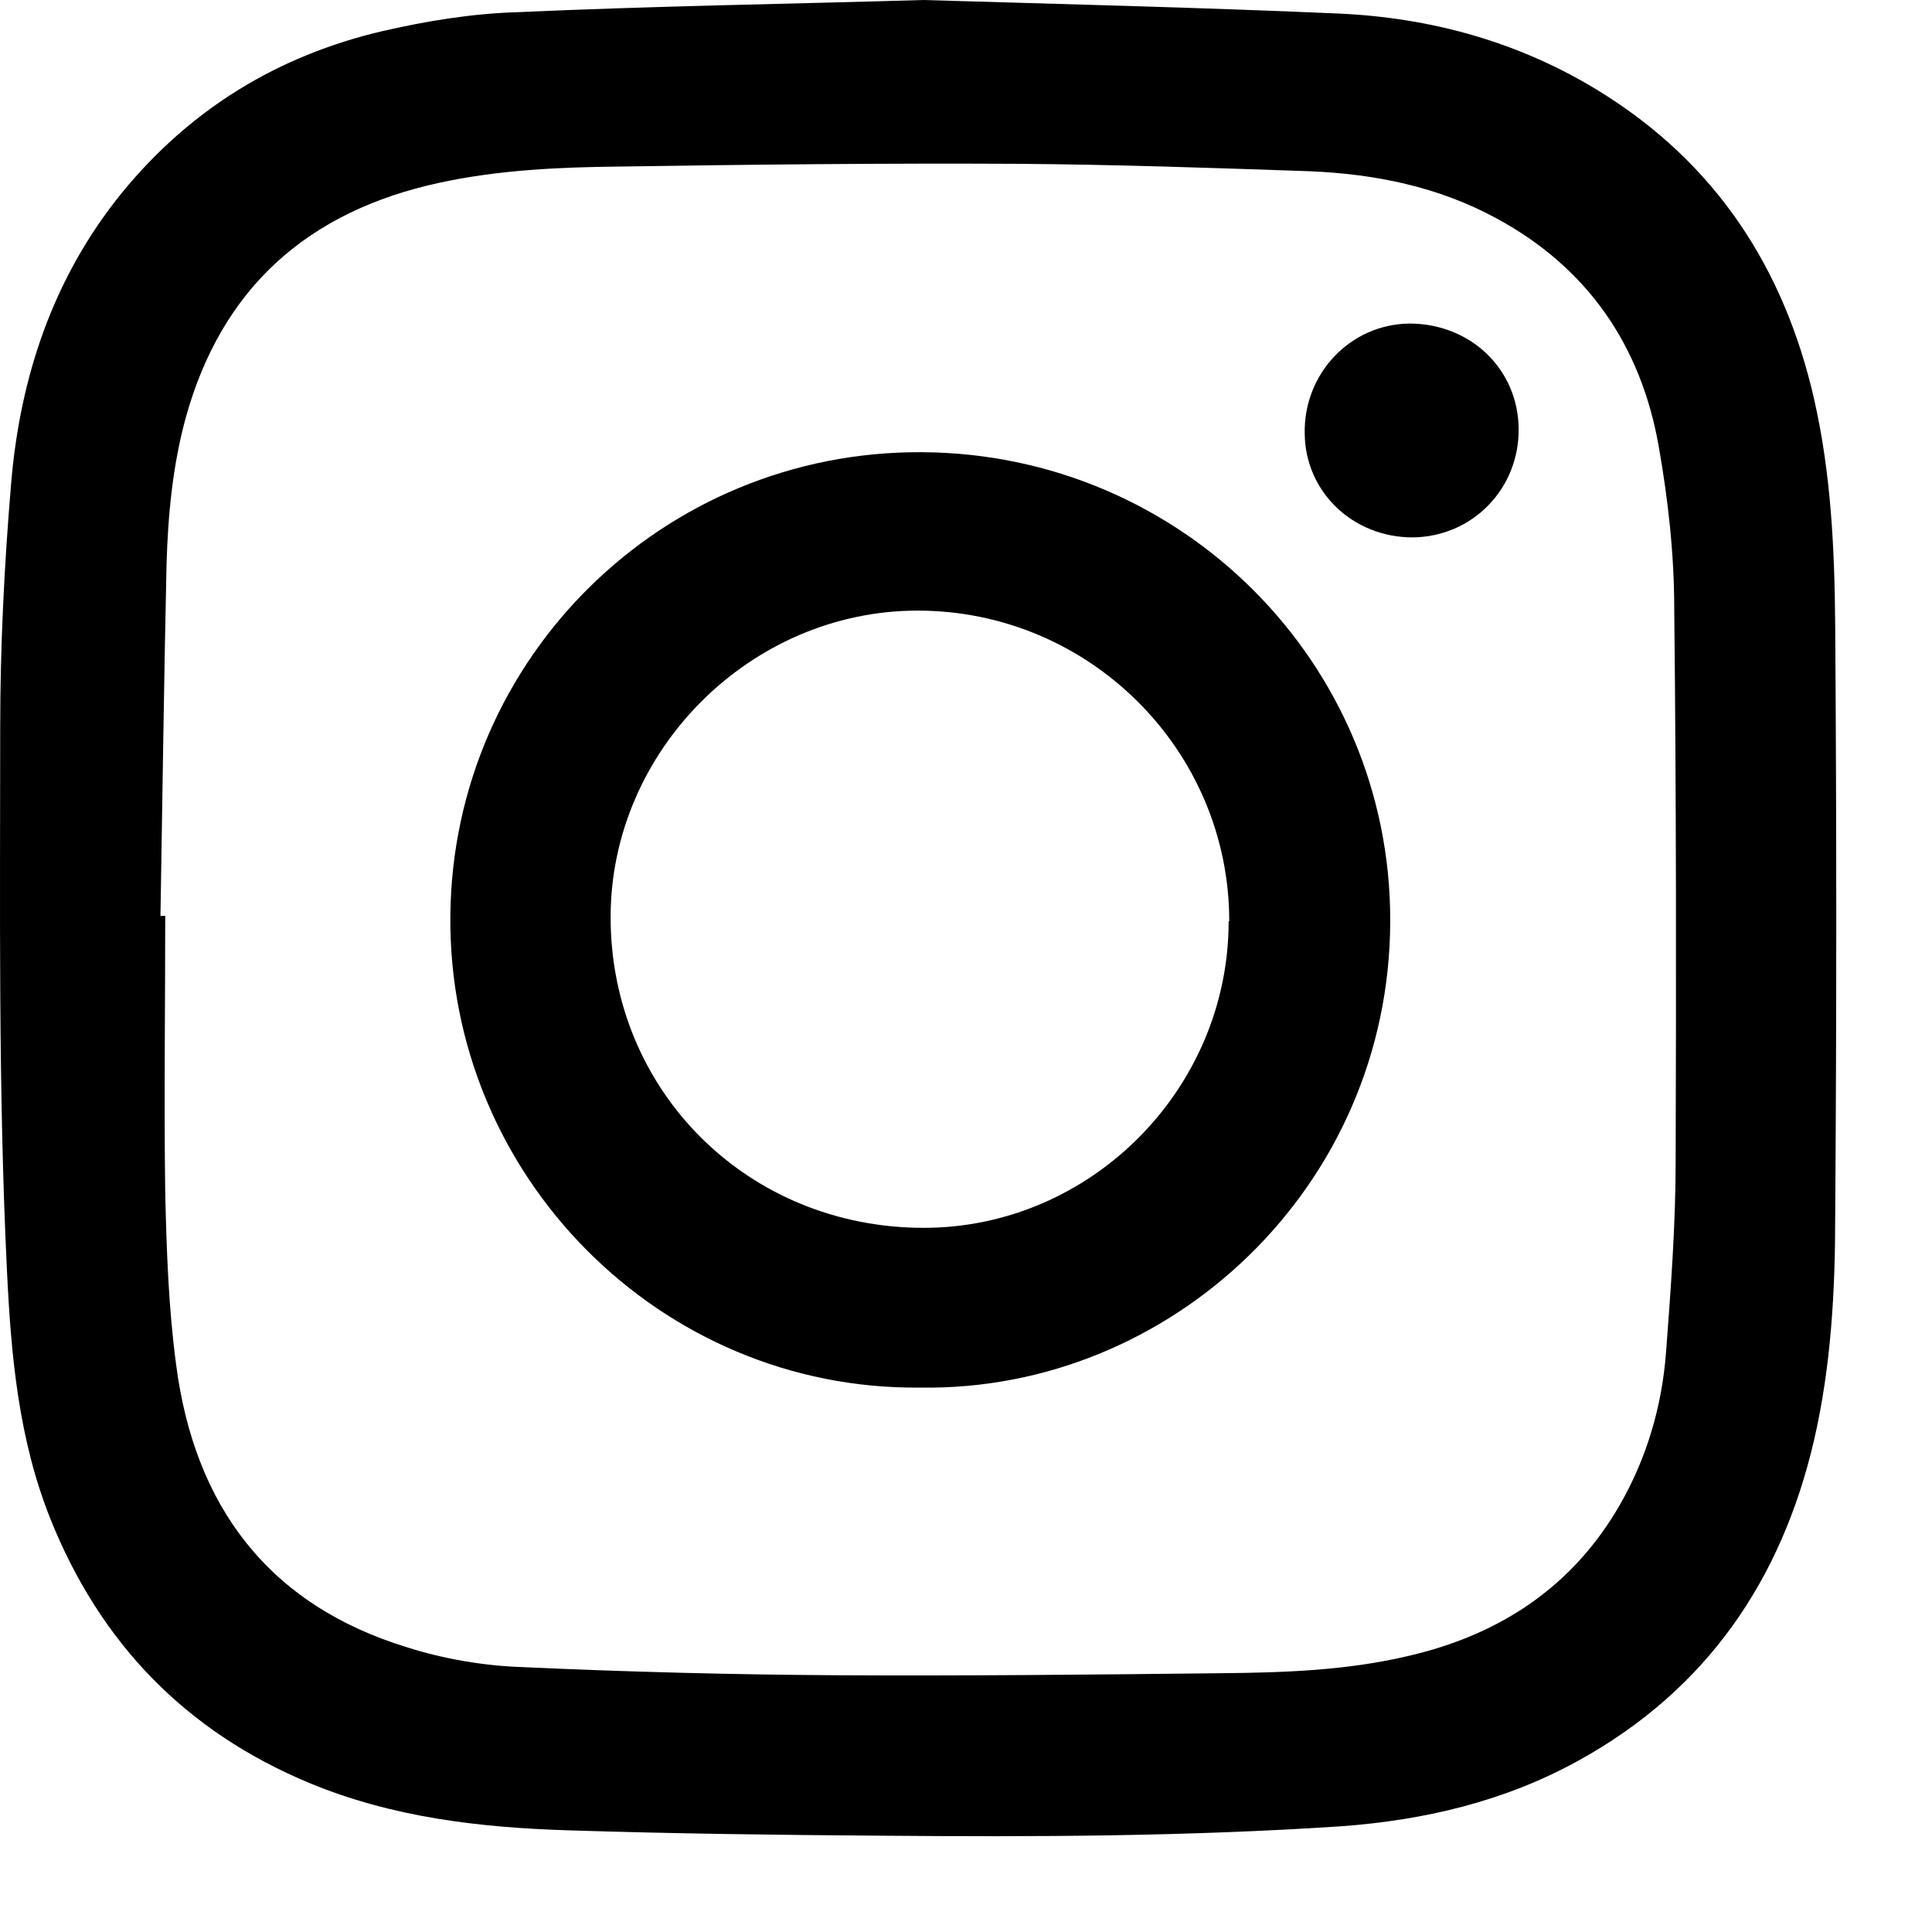
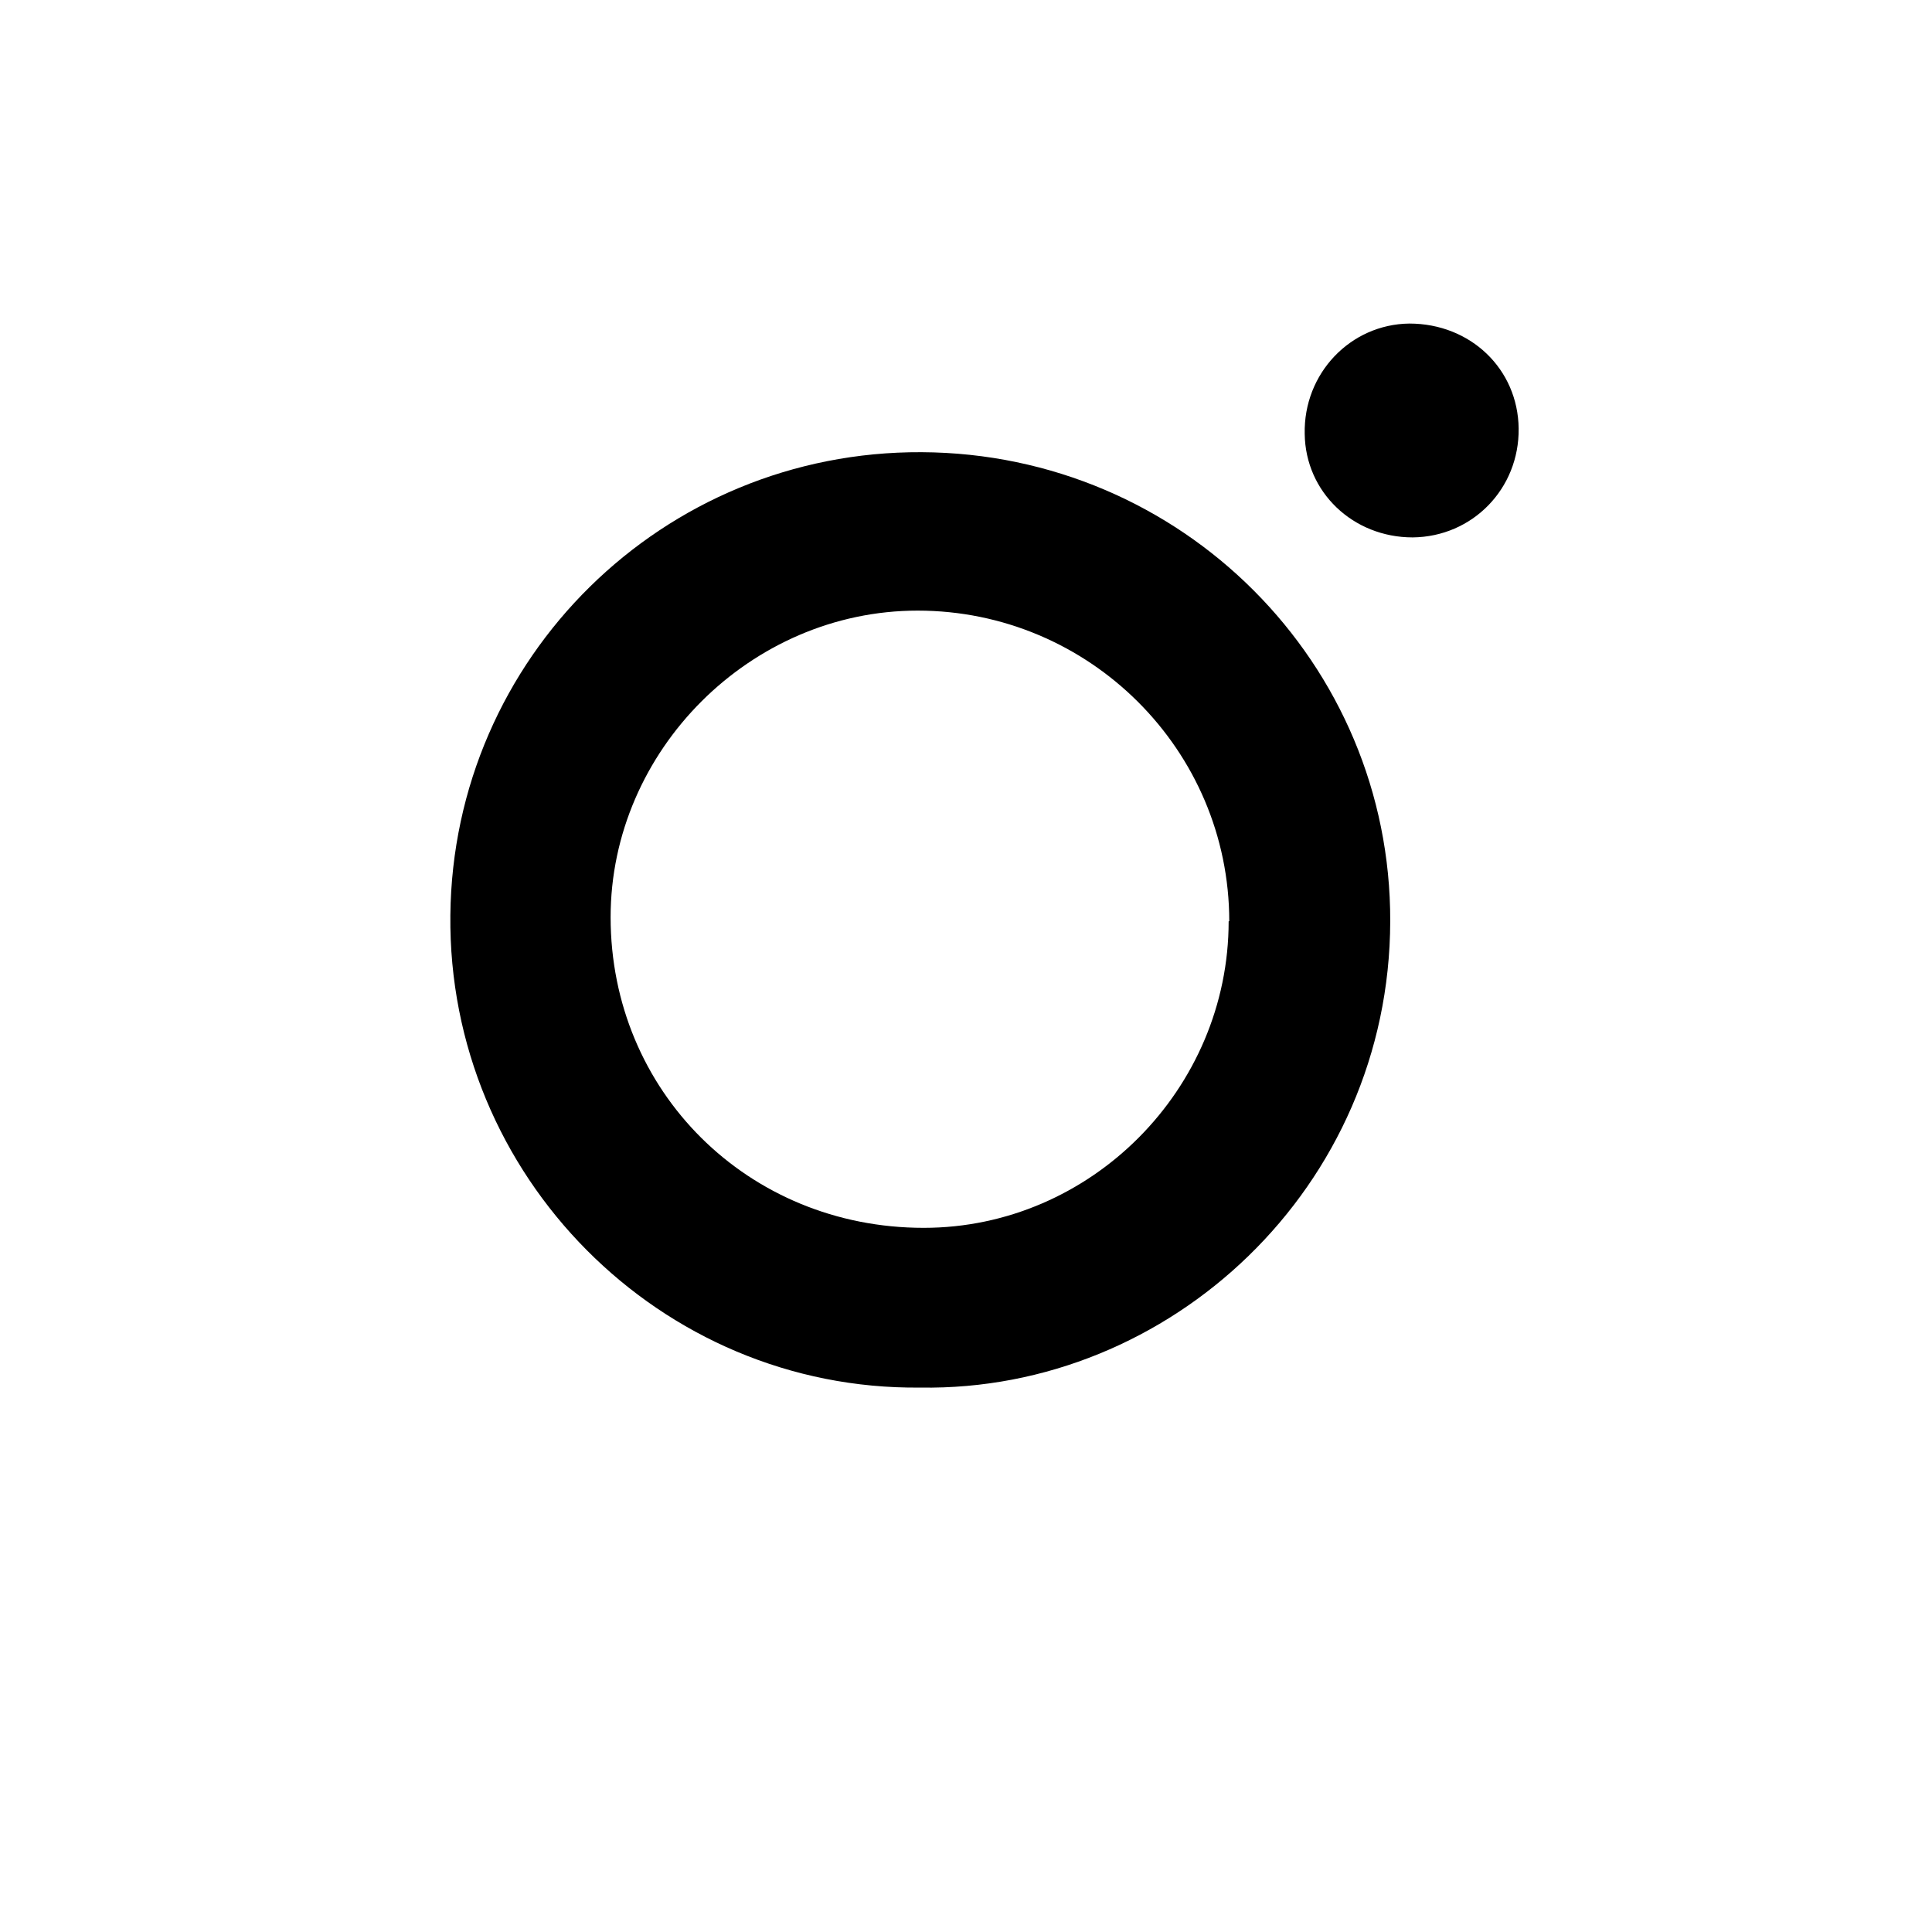
<svg xmlns="http://www.w3.org/2000/svg" width="19" height="19" viewBox="0 0 19 19" fill="none">
-   <path d="M9.079 0C10.421 0.04 11.79 0.073 13.159 0.133C14.074 0.173 14.943 0.413 15.731 0.899C16.873 1.604 17.547 2.636 17.841 3.927C18.008 4.66 18.042 5.405 18.048 6.151C18.062 8.088 18.062 10.025 18.048 11.962C18.048 12.694 18.008 13.433 17.841 14.159C17.521 15.543 16.779 16.622 15.524 17.314C14.802 17.713 14.014 17.9 13.193 17.96C11.69 18.06 10.187 18.066 8.678 18.053C7.649 18.046 6.614 18.033 5.586 18C4.717 17.973 3.856 17.873 3.041 17.534C1.825 17.028 0.984 16.156 0.496 14.938C0.182 14.152 0.109 13.333 0.069 12.508C-0.018 10.717 0.002 8.933 0.002 7.156C0.002 6.357 0.042 5.558 0.109 4.76C0.196 3.708 0.523 2.729 1.198 1.897C1.872 1.072 2.734 0.546 3.762 0.306C4.196 0.206 4.644 0.133 5.085 0.12C6.407 0.06 7.729 0.04 9.079 0ZM1.585 9.007C1.585 9.007 1.612 9.007 1.625 9.007C1.625 9.918 1.612 10.824 1.625 11.736C1.638 12.302 1.658 12.867 1.732 13.42C1.912 14.805 2.633 15.783 4.009 16.202C4.37 16.316 4.757 16.382 5.138 16.395C6.167 16.442 7.202 16.469 8.23 16.475C9.493 16.482 10.748 16.469 12.011 16.455C12.625 16.449 13.233 16.429 13.834 16.289C14.742 16.083 15.464 15.61 15.931 14.798C16.198 14.332 16.345 13.826 16.385 13.293C16.432 12.668 16.479 12.042 16.479 11.416C16.485 9.606 16.485 7.795 16.465 5.984C16.465 5.452 16.405 4.913 16.312 4.387C16.138 3.402 15.617 2.636 14.722 2.15C14.148 1.837 13.527 1.711 12.879 1.684C11.924 1.651 10.962 1.618 10.007 1.611C8.705 1.604 7.396 1.618 6.093 1.638C5.499 1.644 4.904 1.671 4.323 1.797C3.028 2.077 2.179 2.829 1.825 4.114C1.698 4.58 1.652 5.066 1.638 5.545C1.612 6.697 1.598 7.855 1.578 9.013L1.585 9.007Z" fill="black" />
  <path d="M9.05 13.646C6.492 13.673 4.402 11.563 4.429 9C4.455 6.47 6.519 4.434 9.064 4.447C11.622 4.46 13.679 6.524 13.672 9.06C13.666 11.676 11.508 13.686 9.05 13.646ZM12.089 9.06C12.089 7.376 10.713 6.005 9.024 6.005C7.381 6.005 6.005 7.382 6.005 9.02C6.005 10.731 7.354 12.075 9.084 12.075C10.727 12.075 12.083 10.711 12.083 9.06H12.089Z" fill="black" />
  <path d="M14.935 4.214C14.942 4.806 14.481 5.279 13.893 5.285C13.305 5.285 12.838 4.839 12.831 4.267C12.818 3.674 13.279 3.189 13.86 3.182C14.461 3.182 14.928 3.628 14.935 4.214Z" fill="black" />
</svg>